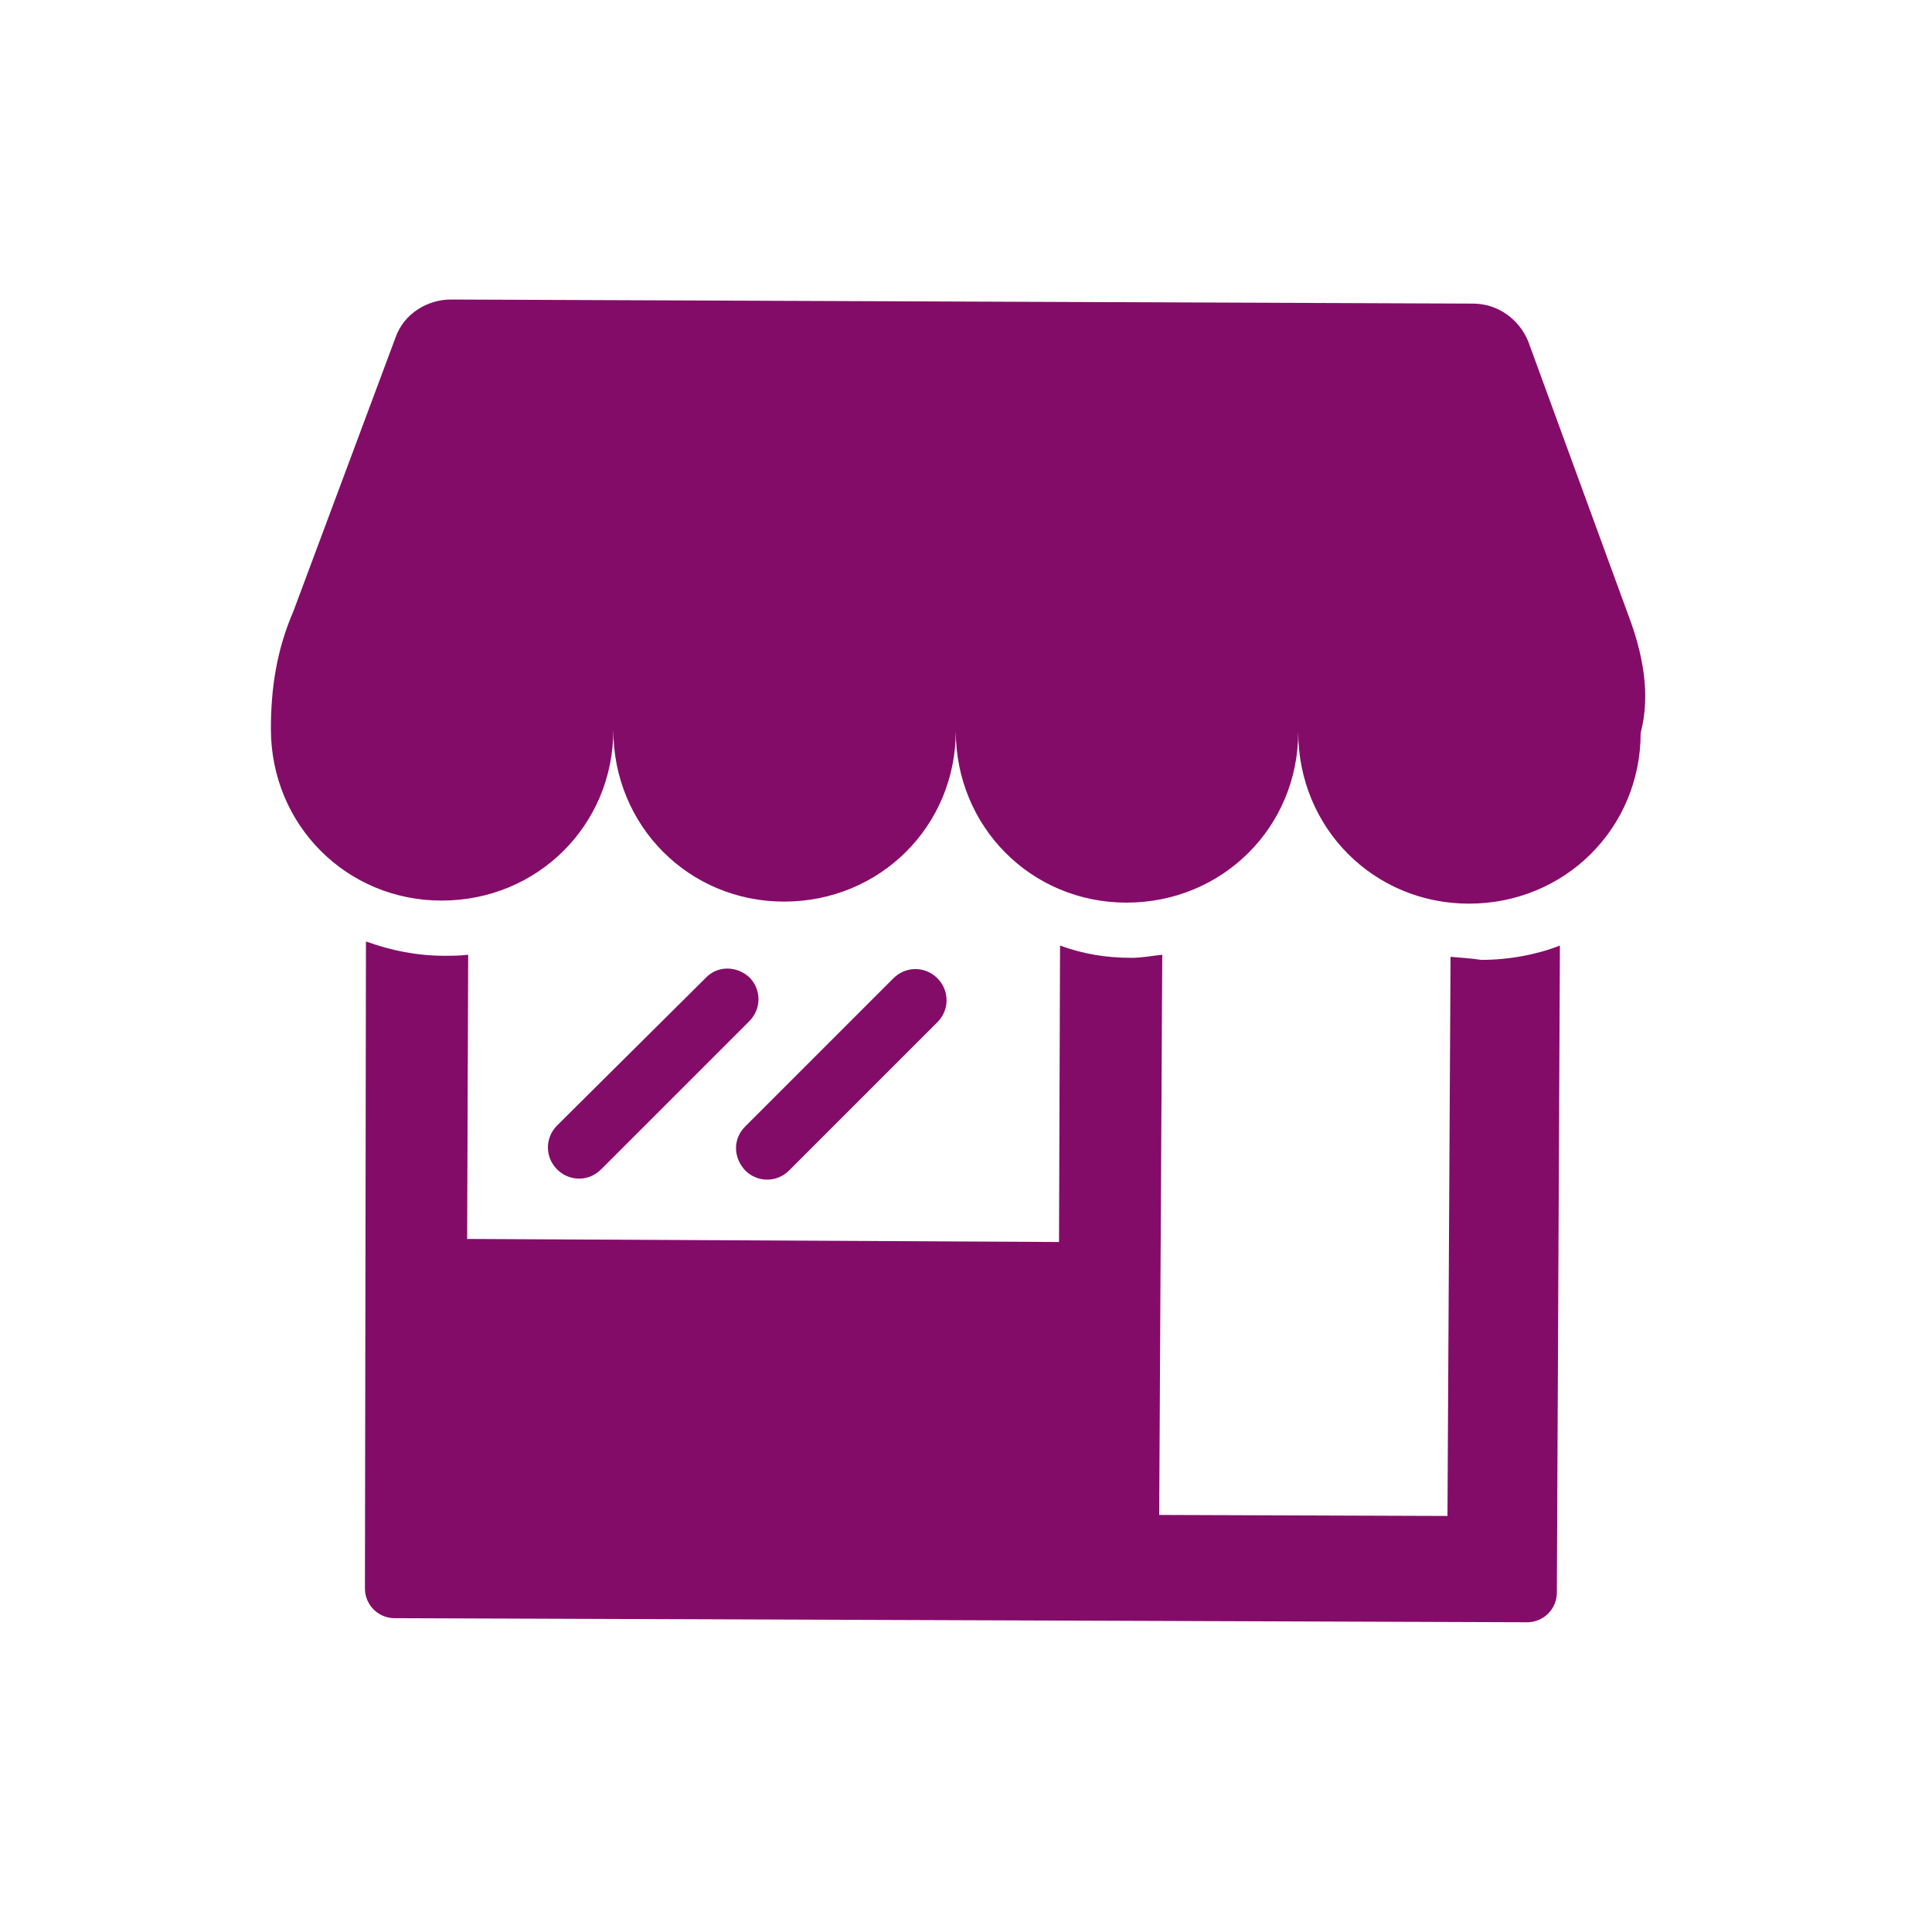
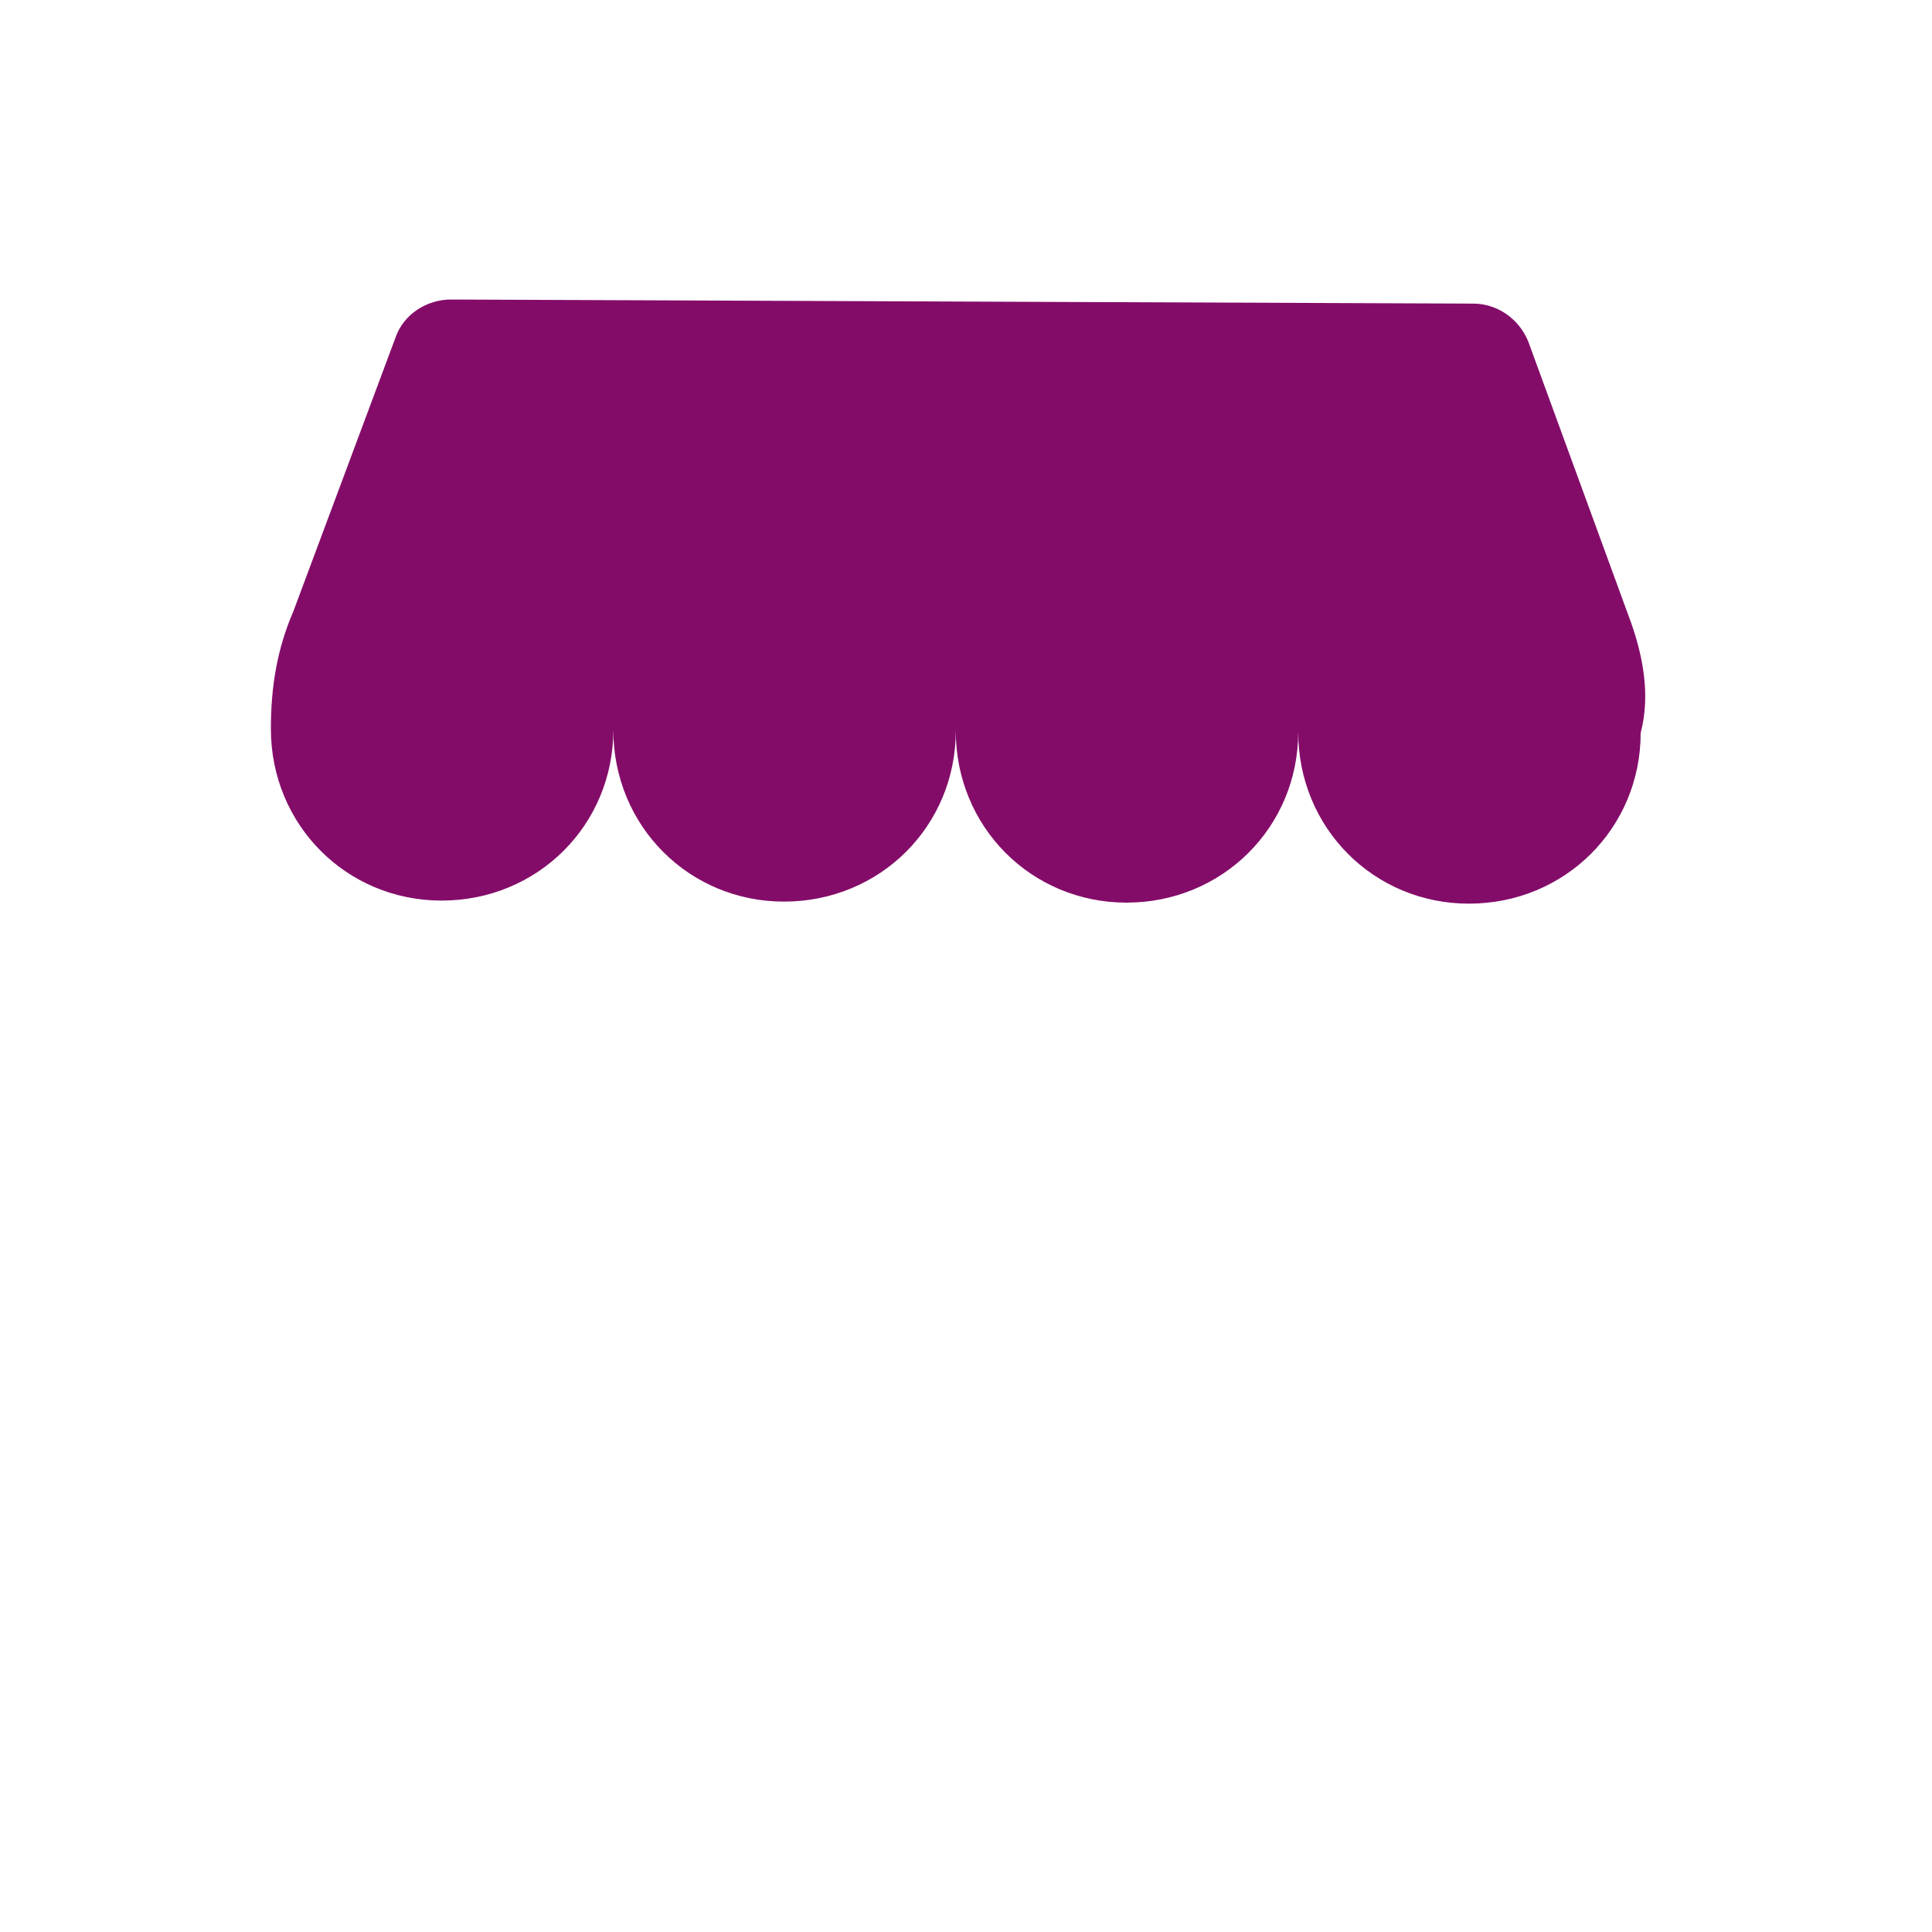
<svg xmlns="http://www.w3.org/2000/svg" version="1.1" id="Layer_1" x="0px" y="0px" width="189px" height="189px" viewBox="0 0 189 189" style="enable-background:new 0 0 189 189;" xml:space="preserve">
  <style type="text/css">
	.st0{fill:#840C69;}
</style>
-   <path class="st0" d="M141.9,93.6l-0.3,54.7l-28.2-0.1l0.3-54.8c-1,0.1-2,0.3-3,0.3c-2.6,0-4.8-0.4-7-1.2l-0.1,29l-57.9-0.3l0.1-27.8  c-0.9,0.1-1.6,0.1-2.3,0.1c-2.7,0-5.2-0.5-7.7-1.4l-0.1,63.3c0,1.6,1.3,2.9,2.9,2.9l110.8,0.4c1.6,0,2.9-1.3,2.9-2.9l0.3-63.3  c-2.3,0.9-5,1.4-7.7,1.4C143.5,93.7,142.9,93.7,141.9,93.6z" />
  <path class="st0" d="M159.3,60.2l-9.8-26.8c-0.9-2.2-3-3.7-5.4-3.7l-100-0.4c-2.3,0-4.6,1.4-5.4,3.7l-10,26.8  c-1.6,3.7-2.2,7.4-2.2,11.5c0,9.4,7.4,16.8,16.7,16.8c9.4,0,16.8-7.4,16.8-16.7c0,9.4,7.4,16.8,16.7,16.8c9.4,0,16.8-7.4,16.8-16.7  c0,9.4,7.4,16.8,16.7,16.8c9.4,0,16.8-7.4,16.8-16.7c0,9.4,7.4,16.8,16.7,16.8c9.4,0,16.8-7.4,16.8-16.7  C161.5,67.9,160.7,63.9,159.3,60.2z" />
-   <path class="st0" d="M72.9,114.5c1.2,1.2,3.1,1.2,4.3,0L91.7,100c1.2-1.2,1.2-3.1,0-4.3s-3.1-1.2-4.3,0l-14.5,14.5  C71.7,111.4,71.7,113.2,72.9,114.5z M69,95.7l-14.5,14.4c-1.2,1.2-1.2,3.1,0,4.3c1.2,1.2,3.1,1.2,4.3,0l14.5-14.5  c1.2-1.2,1.2-3.1,0-4.3C72.1,94.5,70.2,94.4,69,95.7z" />
</svg>